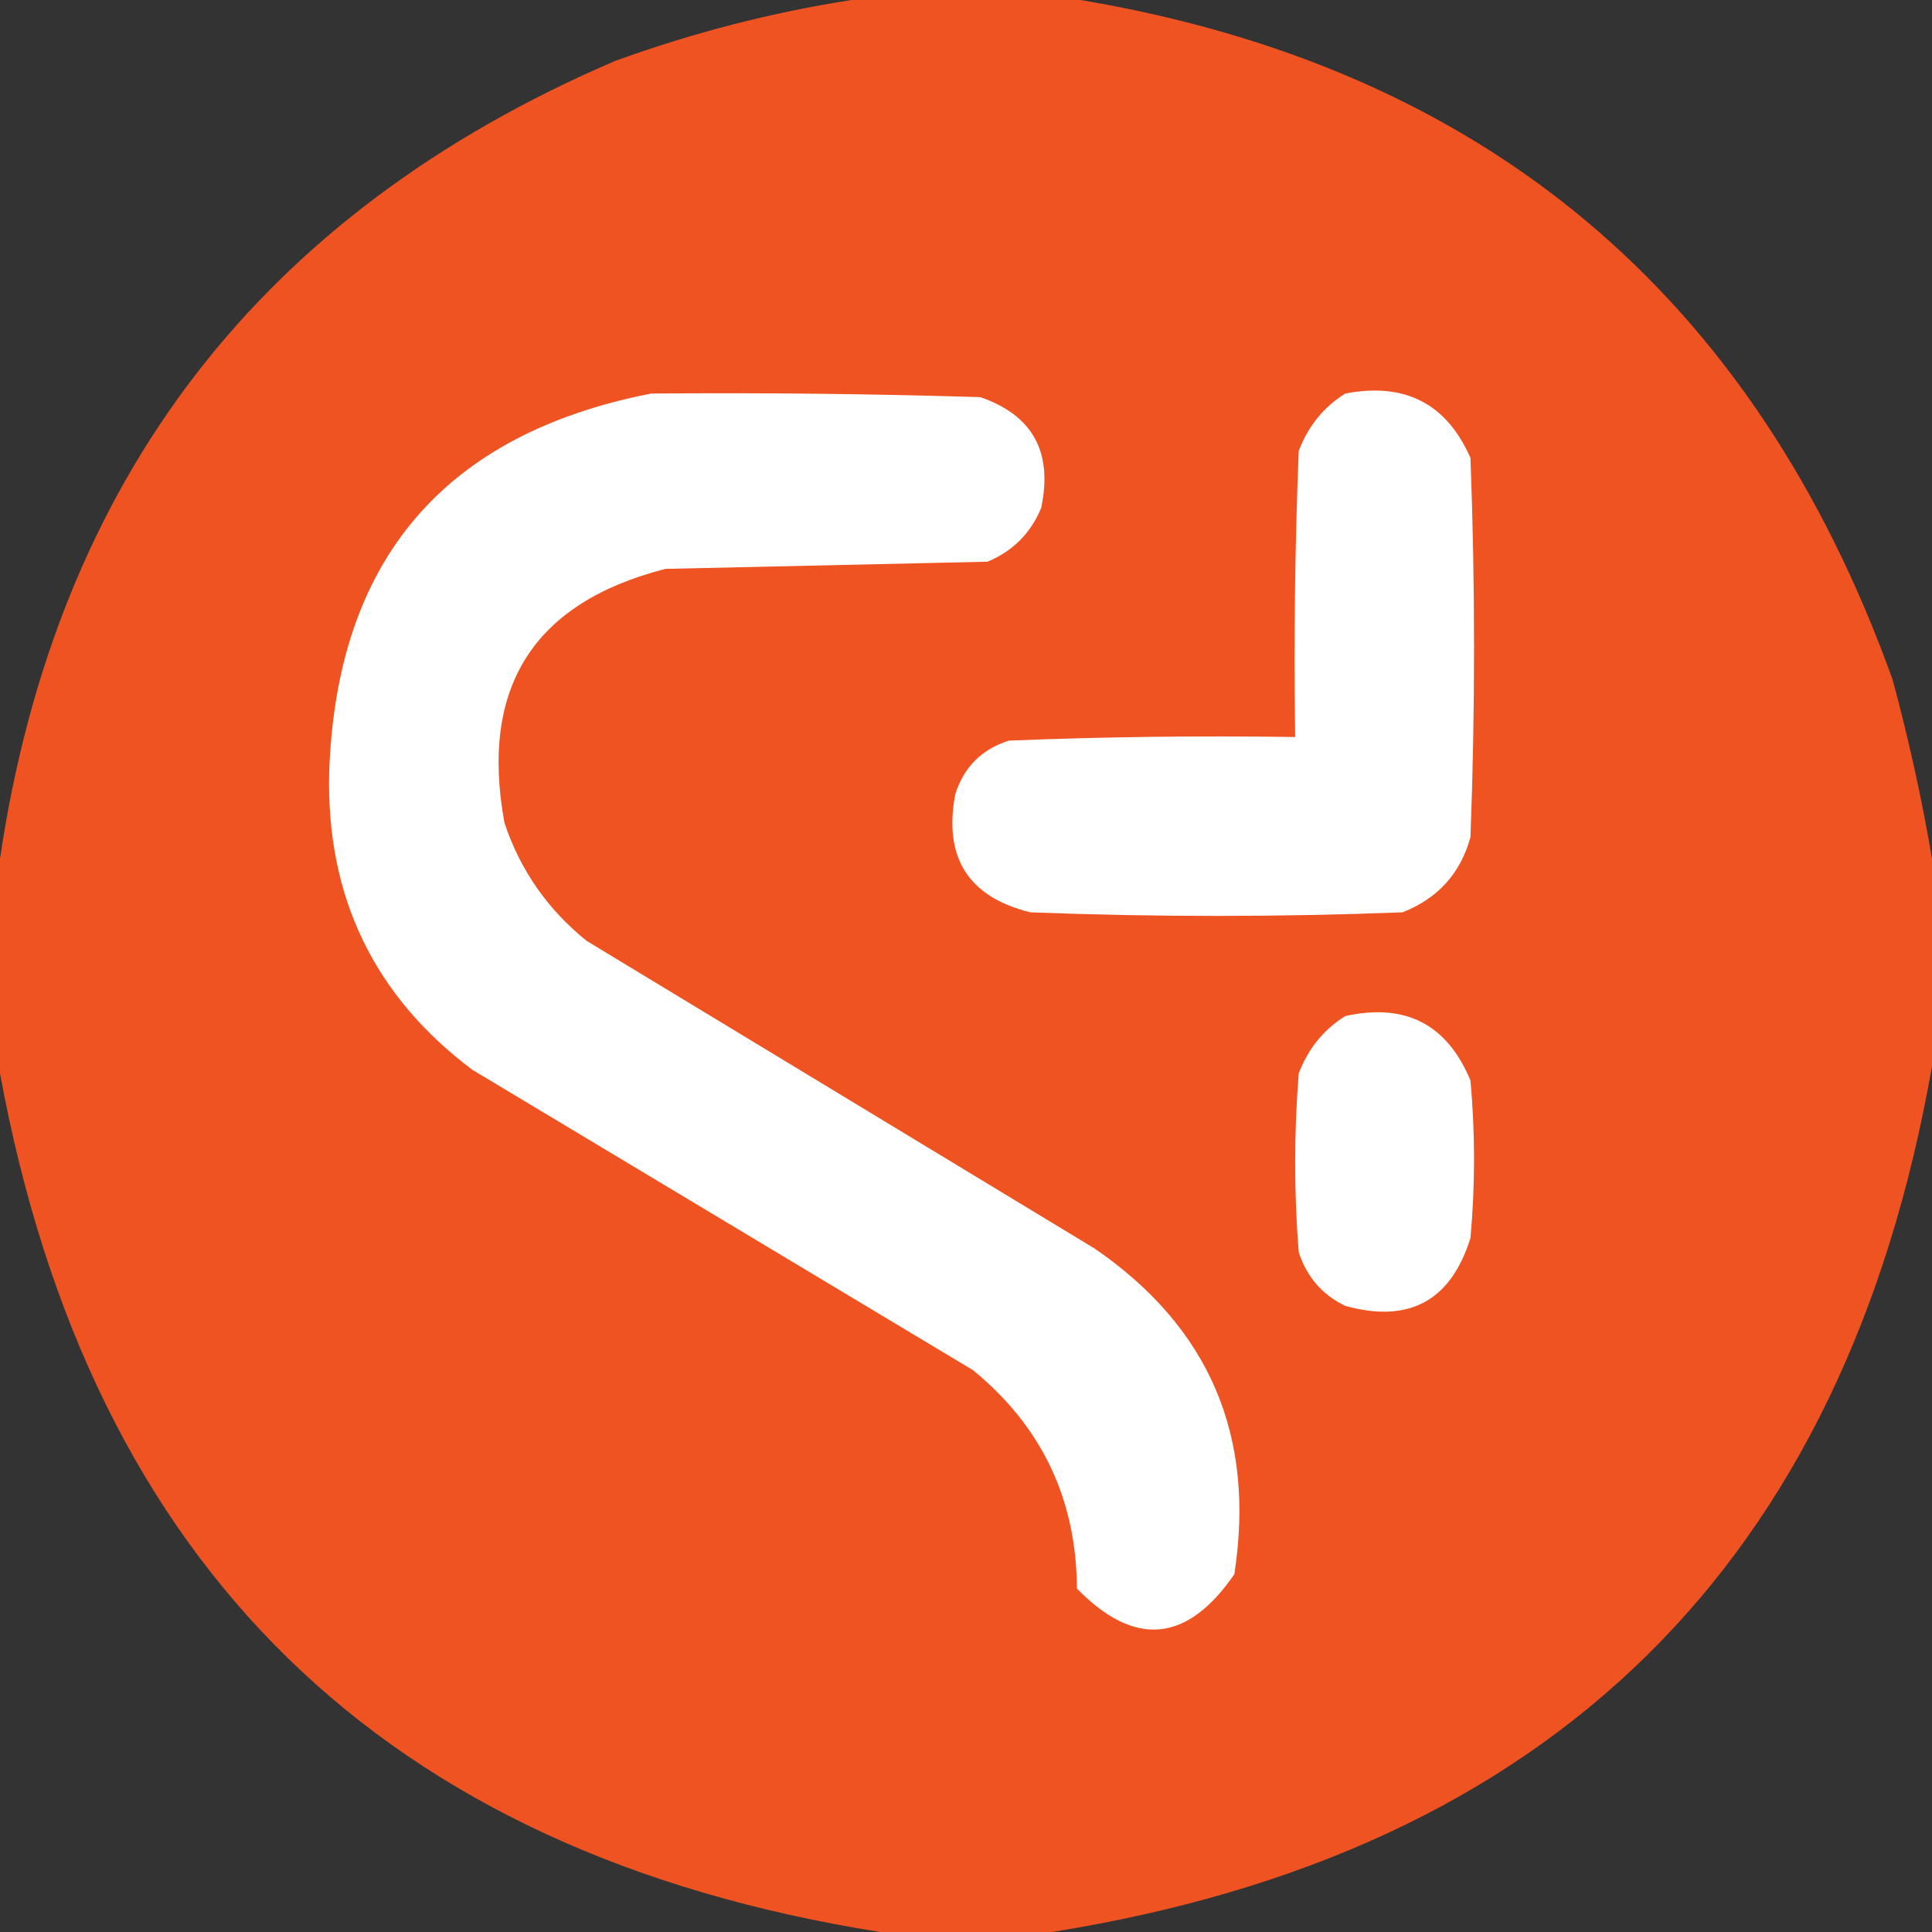
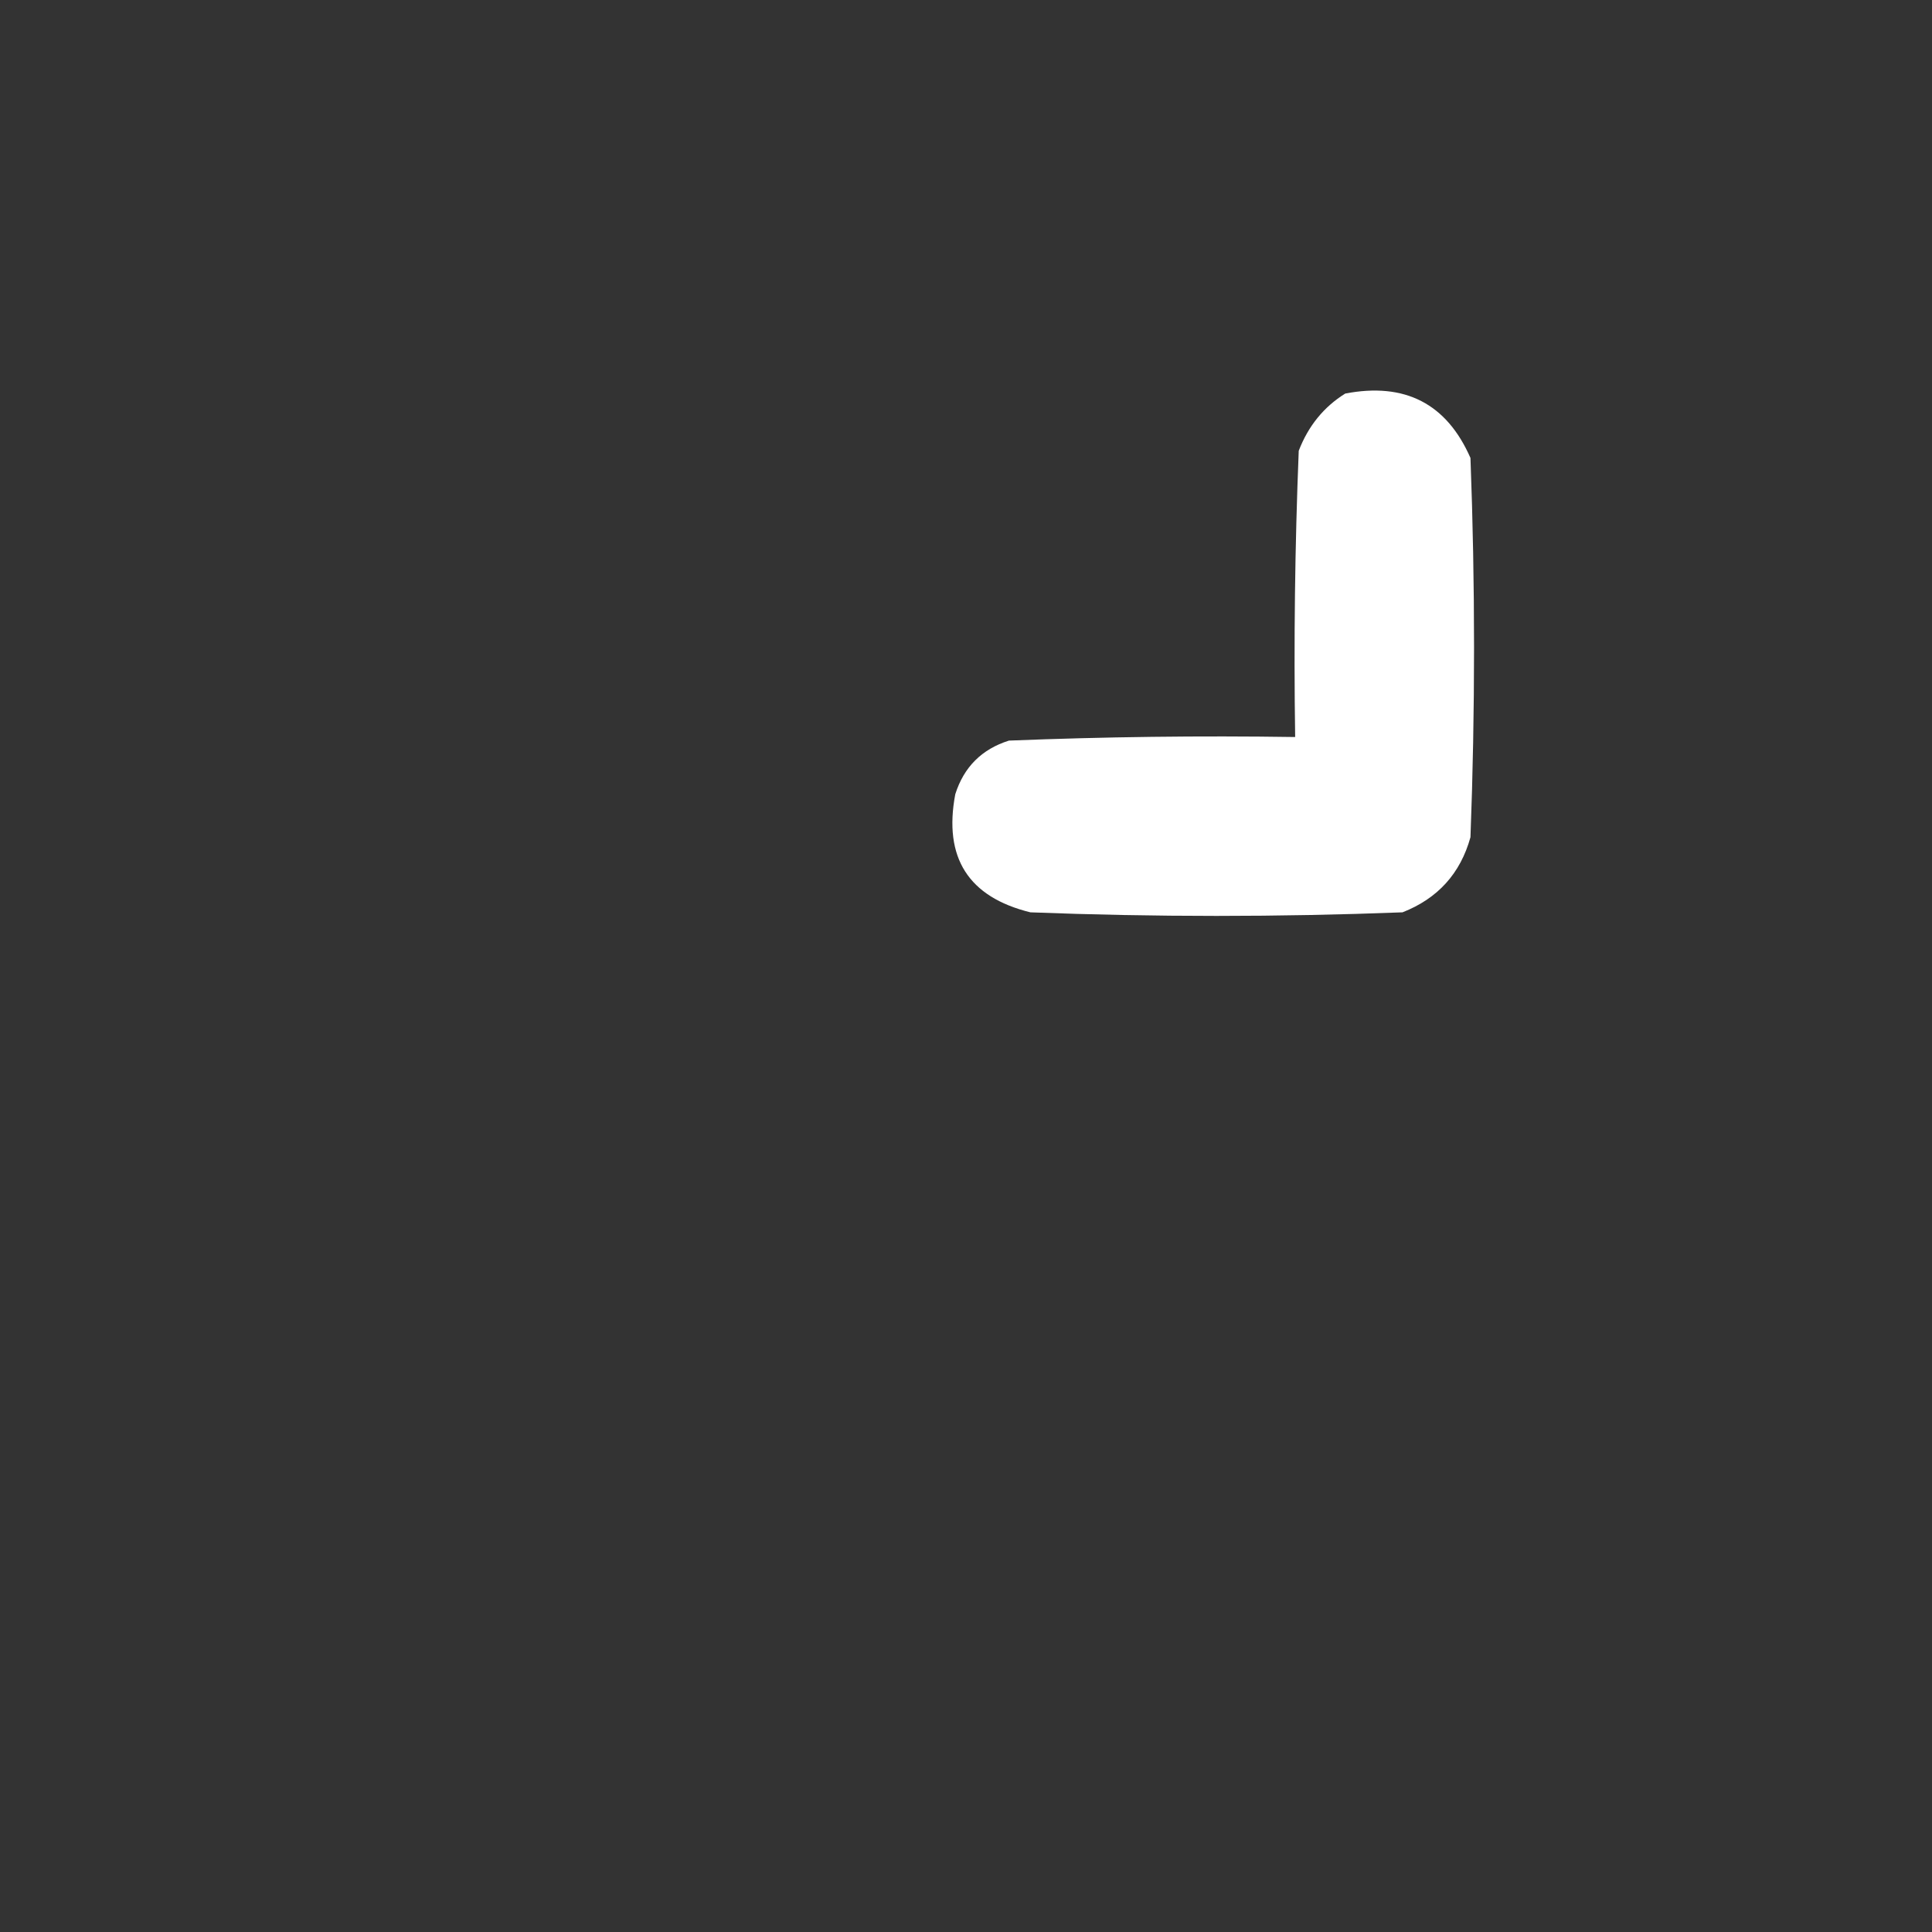
<svg xmlns="http://www.w3.org/2000/svg" id="SH_logo" viewBox="0 0 270 270" height="270" width="270" shape-rendering="geometricPrecision" text-rendering="geometricPrecision">
  <rect x="0" y="0" width="270" height="270" fill="#333333" stroke="none" />
  <style />
  <g id="logos-u-logo_tr" transform="translate(135,135) rotate(0)">
    <g id="logos-u-logo" transform="translate(-150,-150)">
-       <path id="logos-u-layer" d="M134,15q16,0,32,0q84.5,14.2,113.5,95q3.4,12.6,5.5,25q0,14.5,0,29-18.3,104.3-123,121-12,0-24,0Q34,268.5,15,165q0-15,0-30Q26.8,55.3,101,23.5q16.3-5.9,33-8.5Z" fill="#f05322" fill-rule="evenodd" />
-       <path id="logos-u-layer2" d="M106,70q23-.2,46,.5q11,3.8,8.5,15.5-2.2,5.3-7.5,7.5-22.5.5-45,1-27.7,7.1-22.5,35.5q3.3,9.9,11.5,16.5q35.5,21.5,71,43Q192,206,187.5,235q-9.9,14.4-22,2-.1-18.7-14.5-30.5-35-21-70-42Q60.4,149,61,123q1.5-44.5,45-53Z" fill="#fff" fill-rule="evenodd" />
      <path id="logos-u-layer3" d="M203,70q12.5-2.4,17.5,9q1,26.5,0,53-2.1,7.6-9.5,10.5-26,1-52,0-13-3.2-10.5-16.5q1.8-5.7,7.5-7.5q20-.8,40-.5-.3-20,.5-40q2-5.2,6.5-8Z" fill="#fff" fill-rule="evenodd" />
-       <path id="logos-u-layer4" d="M203,157q12.6-2.8,17.5,9q1,11,0,22-4.1,13.2-17.5,9.5-4.8-2.3-6.5-7.5-1-12.5,0-25q2-5.2,6.5-8Z" fill="#fff" fill-rule="evenodd" />
    </g>
  </g>
</svg>